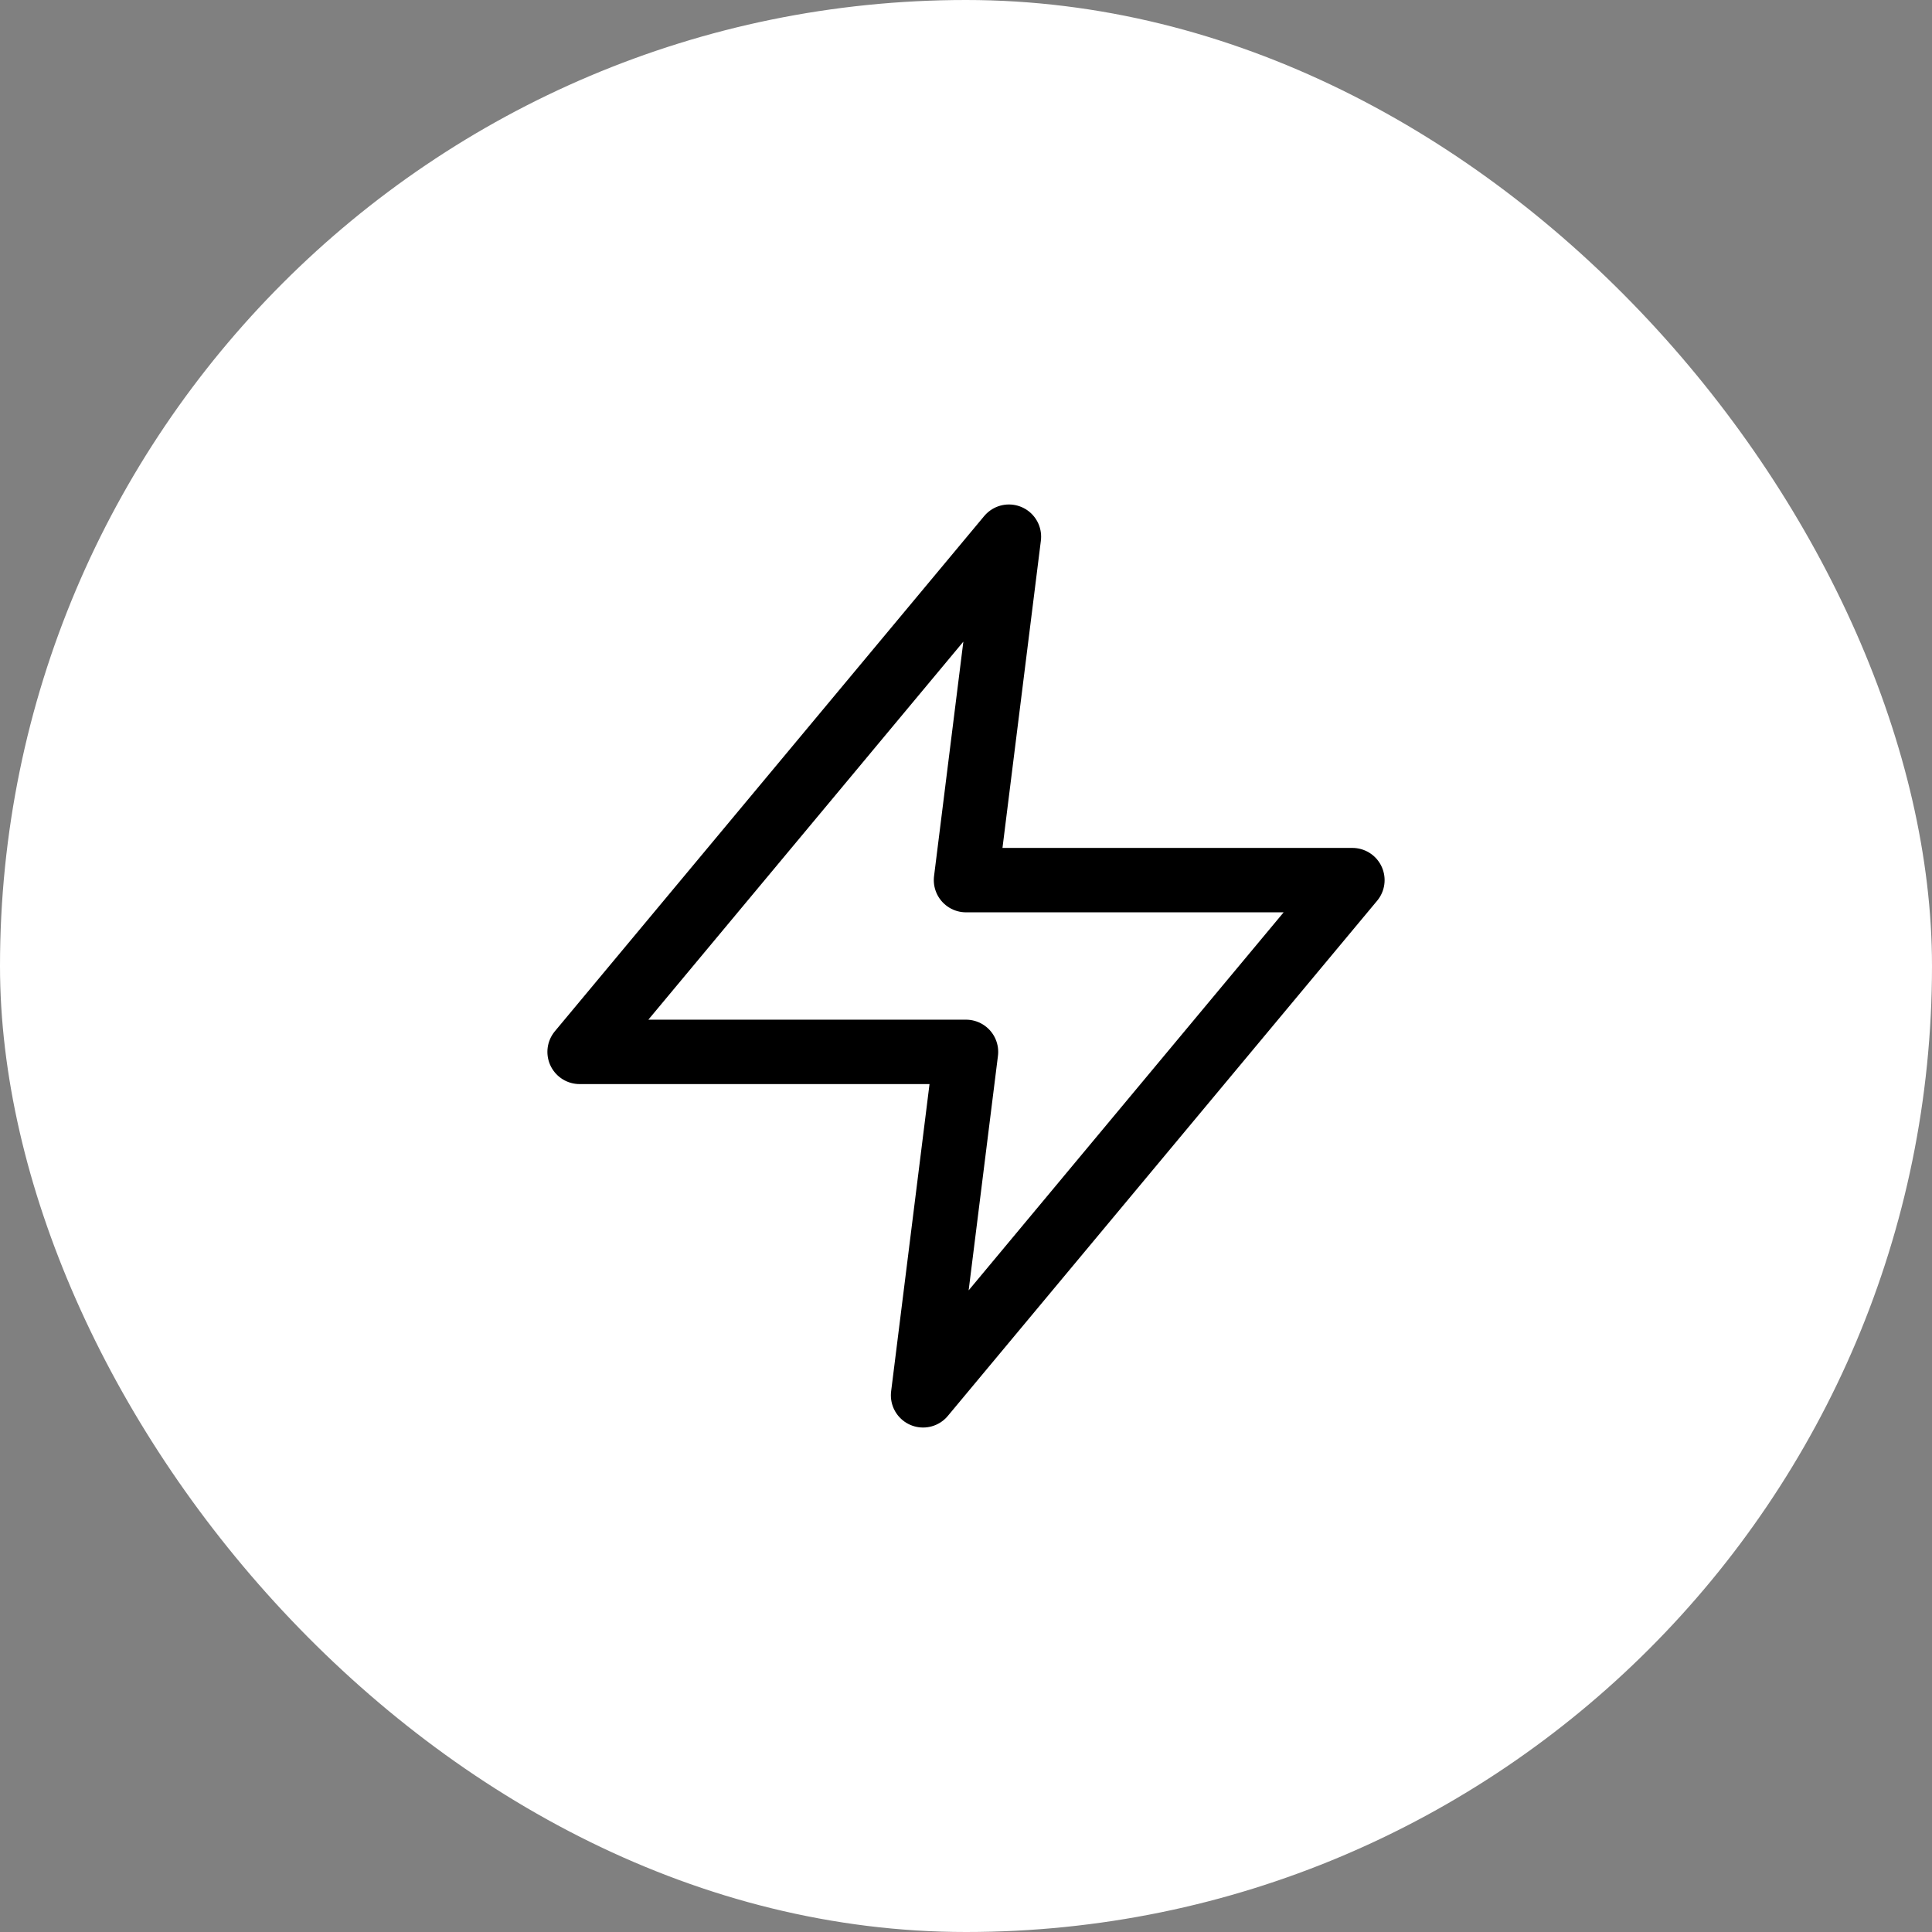
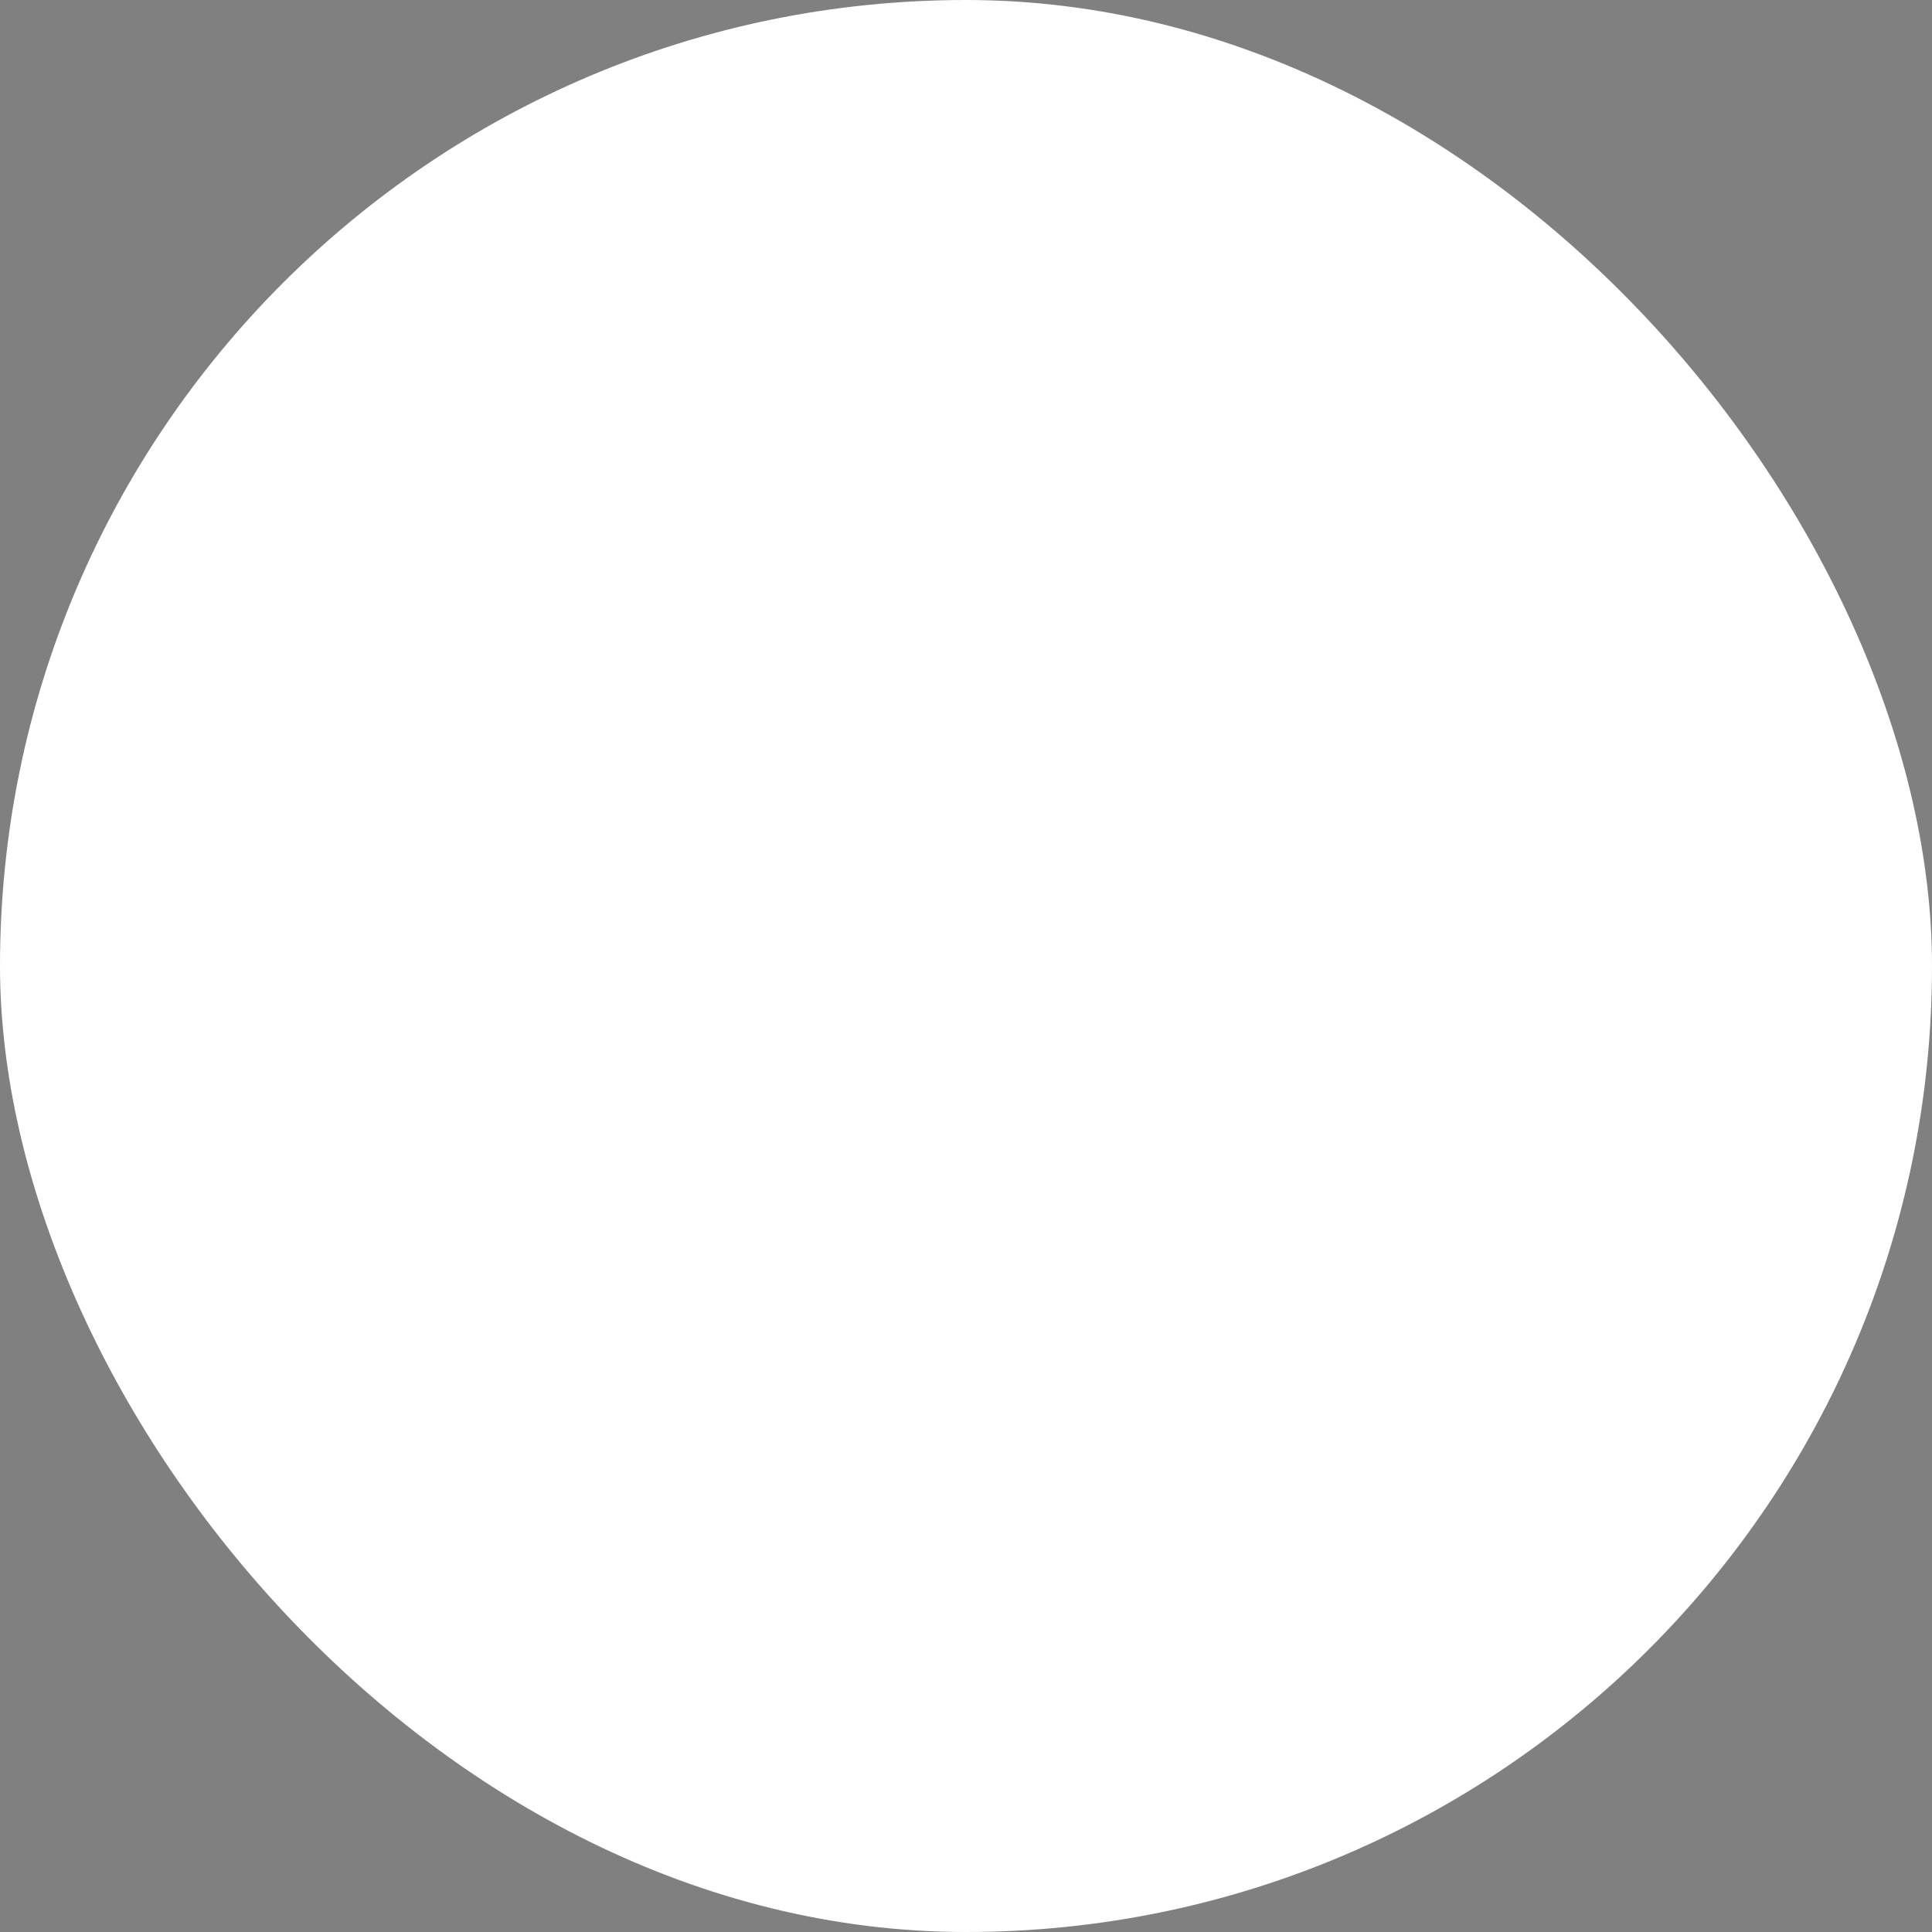
<svg xmlns="http://www.w3.org/2000/svg" width="60" height="60" viewBox="0 0 60 60" fill="none">
  <rect x="0" y="0" width="60" height="60" fill="#808080" stroke="none" />
  <rect width="60" height="60" rx="30" fill="white" />
-   <path d="M31.333 16.667L18 32.667H30L28.667 43.333L42 27.333H30L31.333 16.667Z" stroke="black" stroke-width="2" stroke-linecap="round" stroke-linejoin="round" />
</svg>